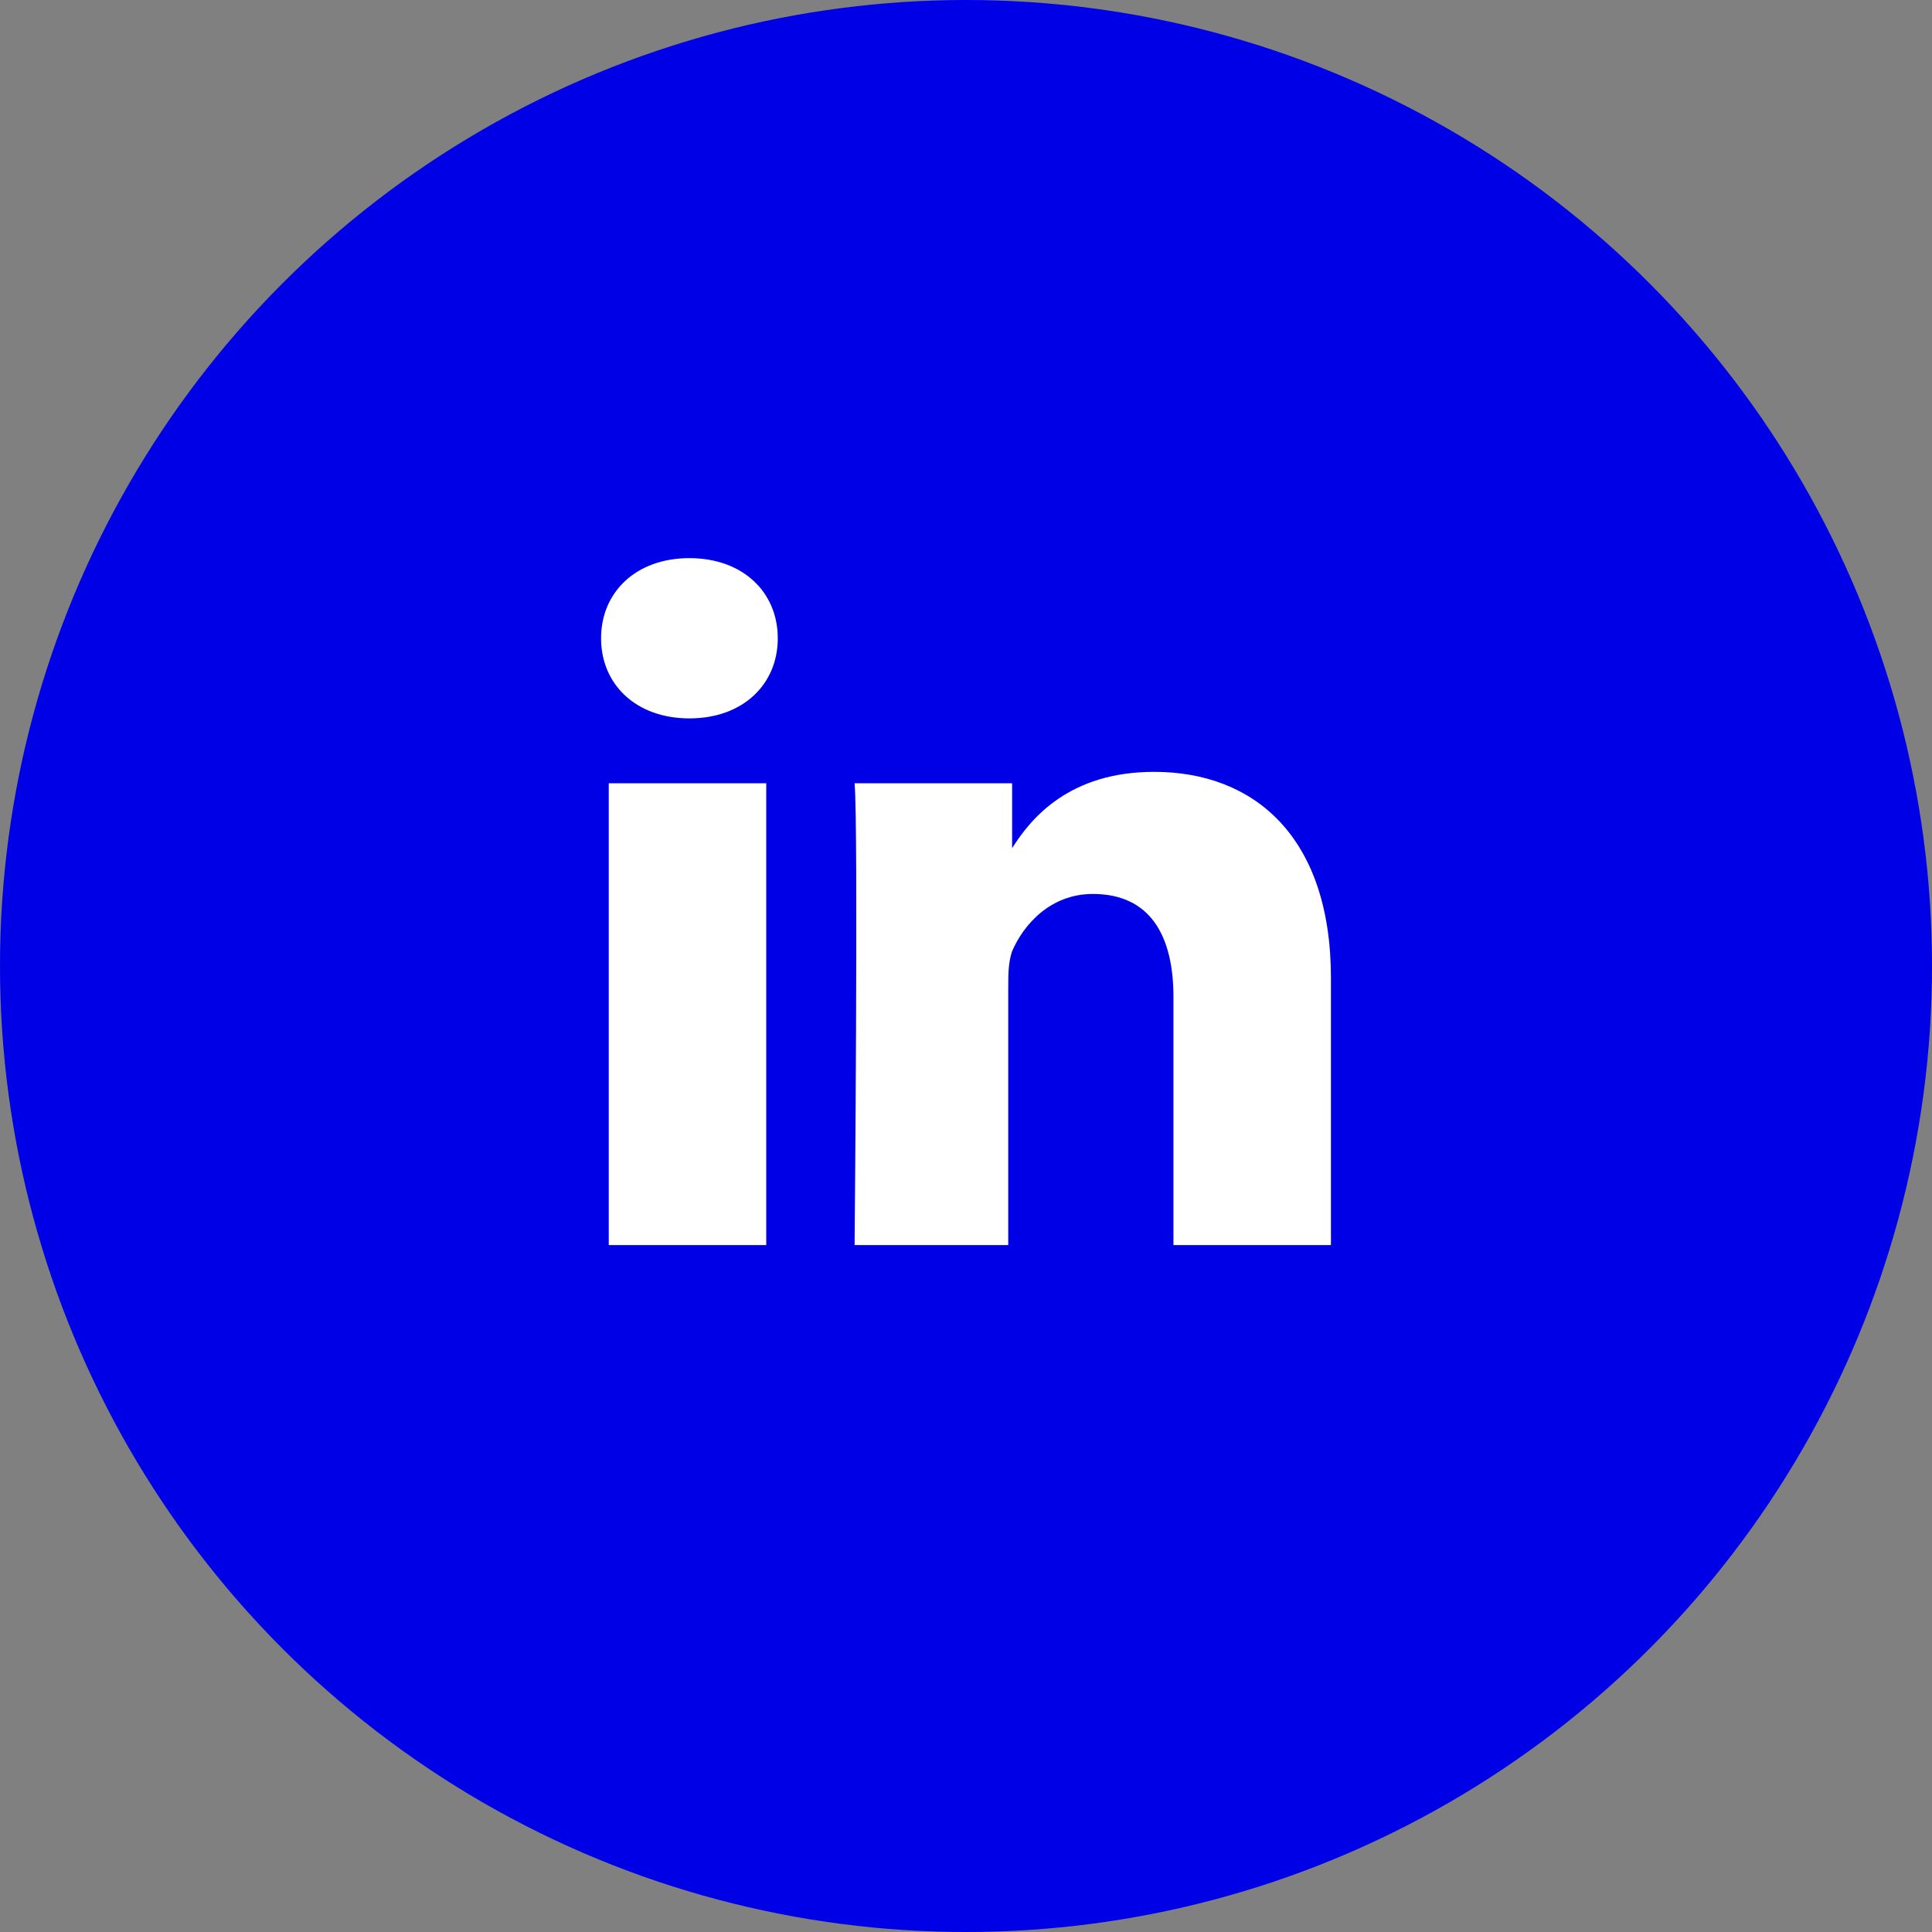
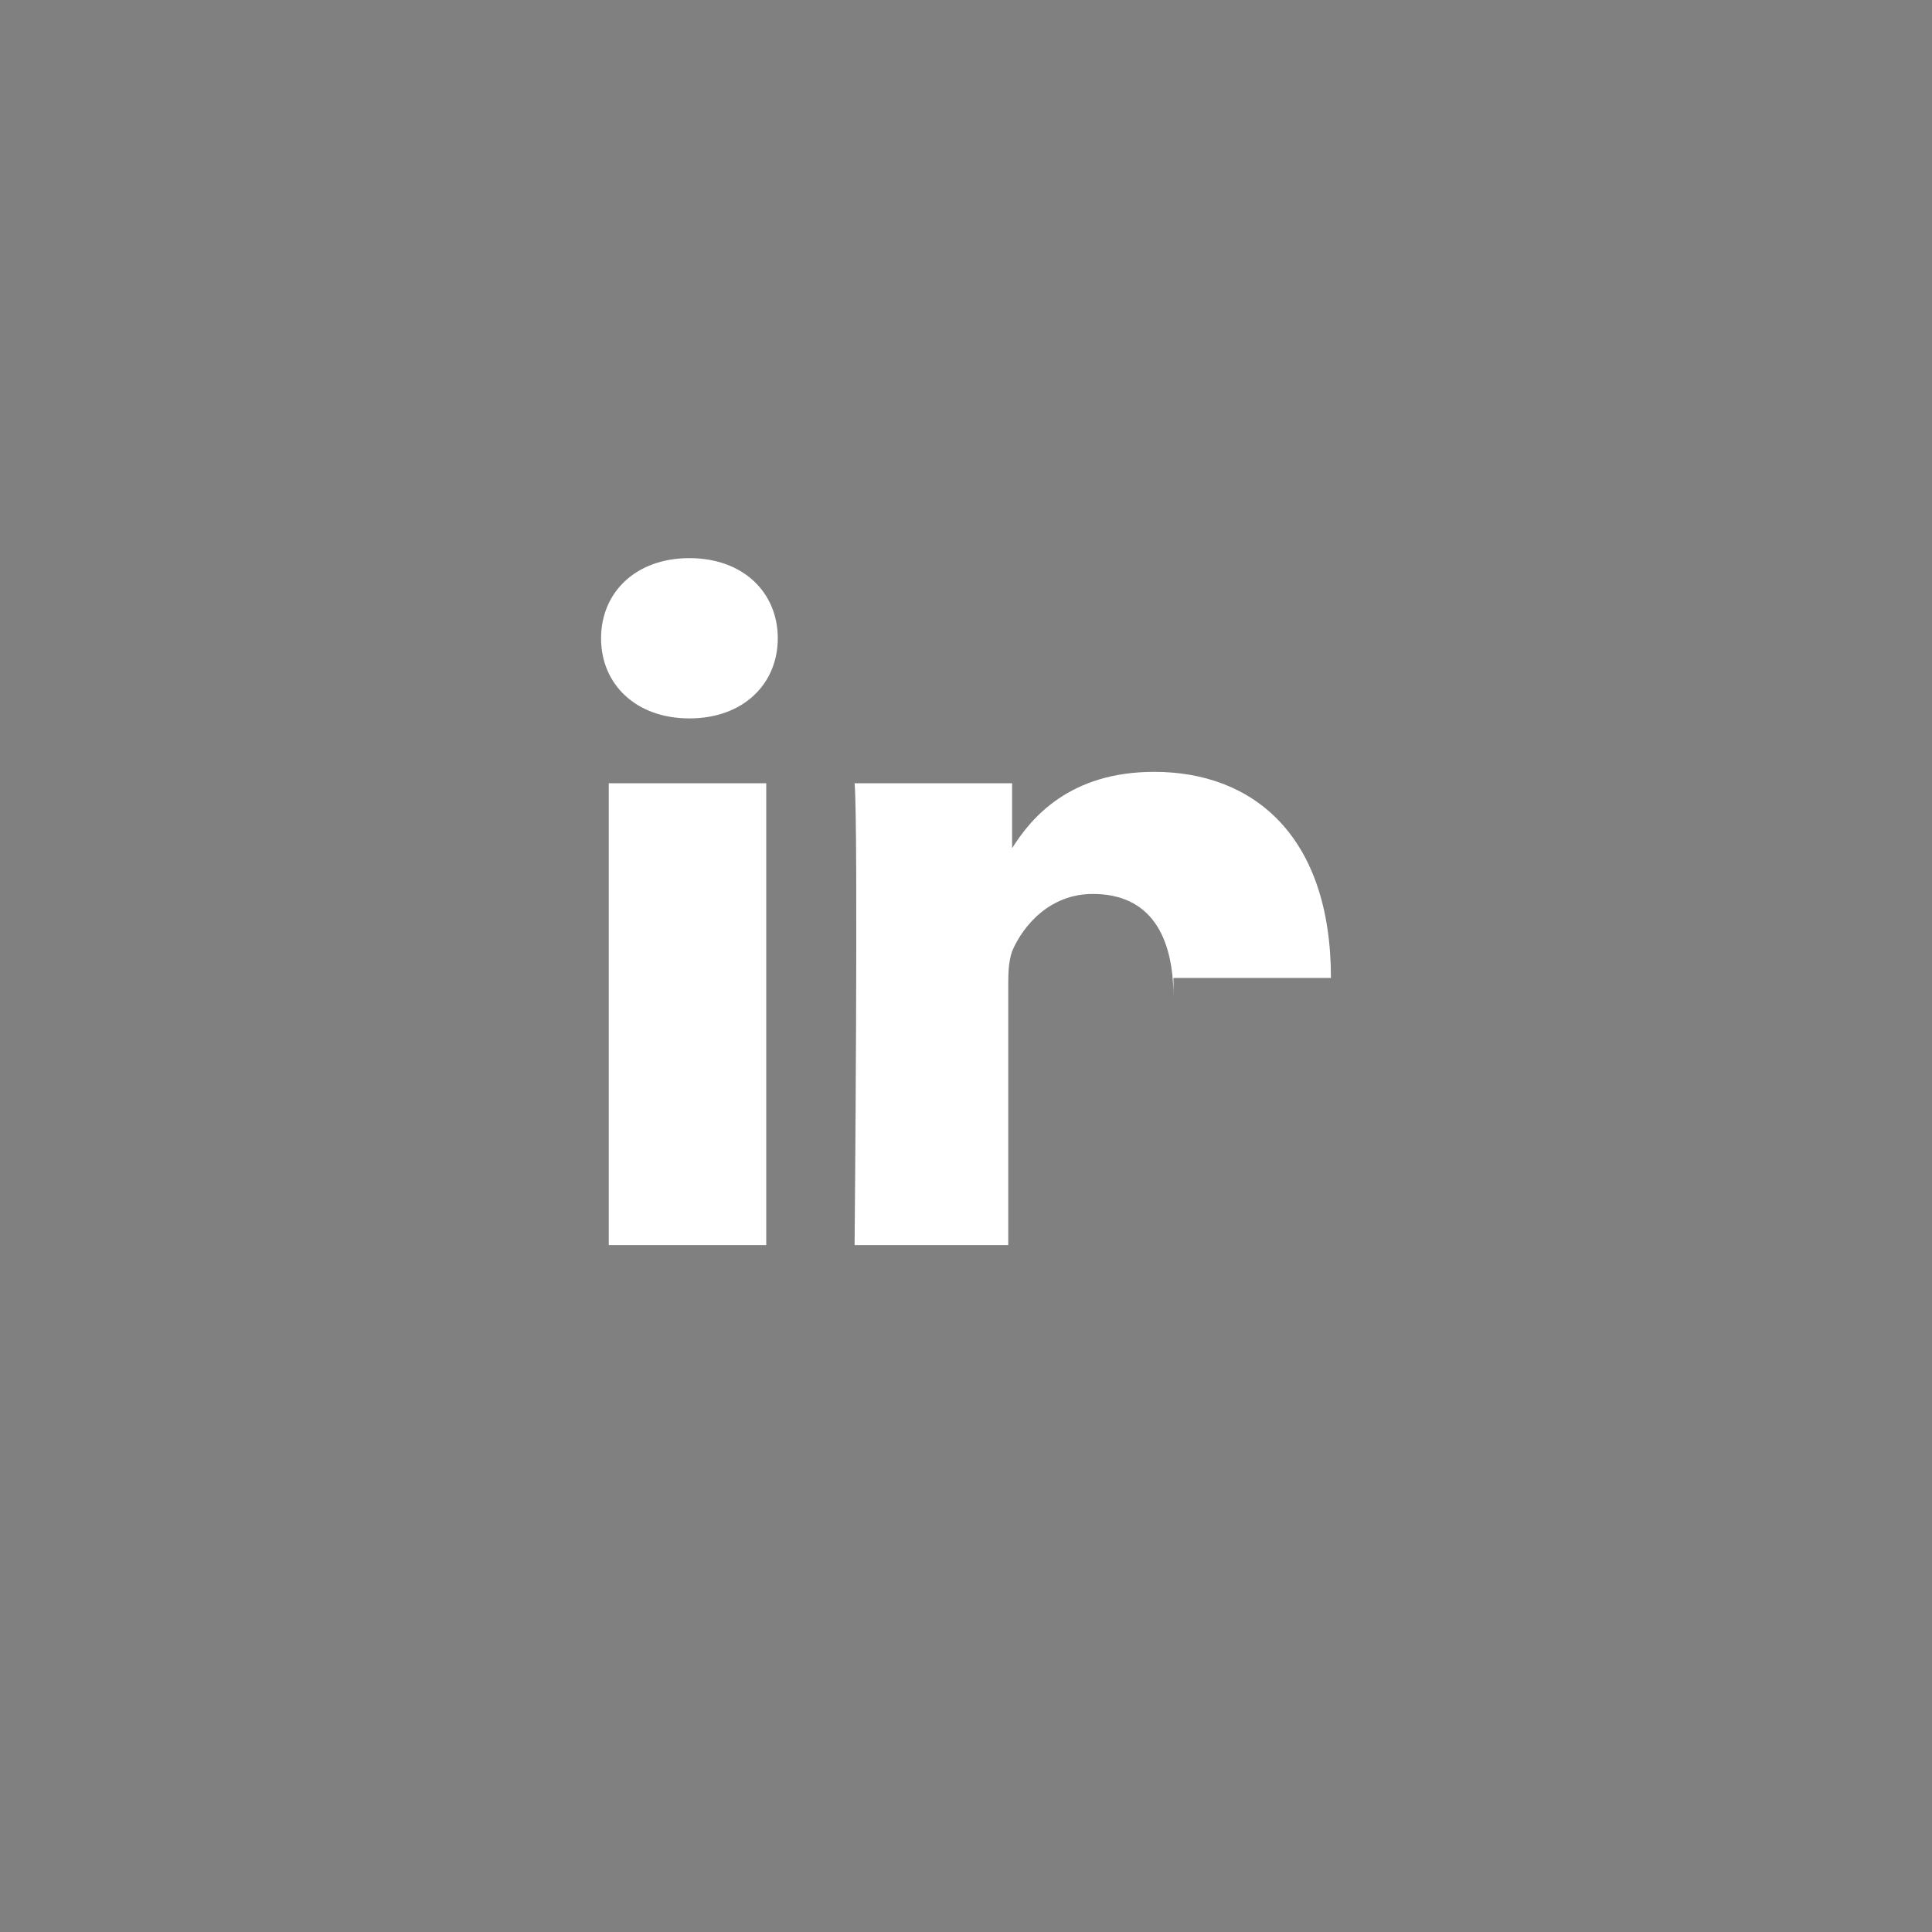
<svg xmlns="http://www.w3.org/2000/svg" width="45" height="45" viewBox="0 0 45 45" fill="none">
  <rect x="0" y="0" width="45" height="45" fill="#808080" stroke="none" />
-   <circle cx="22.5" cy="22.5" r="22.5" fill="#0000E6" />
-   <path d="M31 22.778V29H27.332V23.222C27.332 21.8 26.795 20.822 25.453 20.822C24.468 20.822 23.842 21.533 23.574 22.156C23.484 22.422 23.484 22.689 23.484 23.044V29H19.905C19.905 29 19.995 19.222 19.905 18.244H23.574V19.756C24.021 19.044 24.916 17.978 26.884 17.978C29.21 17.978 31 19.489 31 22.778ZM16.058 13C14.805 13 14 13.8 14 14.867C14 15.933 14.805 16.733 16.058 16.733C17.311 16.733 18.116 15.933 18.116 14.867C18.116 13.8 17.311 13 16.058 13ZM14.179 29H17.847V18.244H14.179V29Z" fill="white" />
+   <path d="M31 22.778H27.332V23.222C27.332 21.8 26.795 20.822 25.453 20.822C24.468 20.822 23.842 21.533 23.574 22.156C23.484 22.422 23.484 22.689 23.484 23.044V29H19.905C19.905 29 19.995 19.222 19.905 18.244H23.574V19.756C24.021 19.044 24.916 17.978 26.884 17.978C29.21 17.978 31 19.489 31 22.778ZM16.058 13C14.805 13 14 13.8 14 14.867C14 15.933 14.805 16.733 16.058 16.733C17.311 16.733 18.116 15.933 18.116 14.867C18.116 13.8 17.311 13 16.058 13ZM14.179 29H17.847V18.244H14.179V29Z" fill="white" />
</svg>